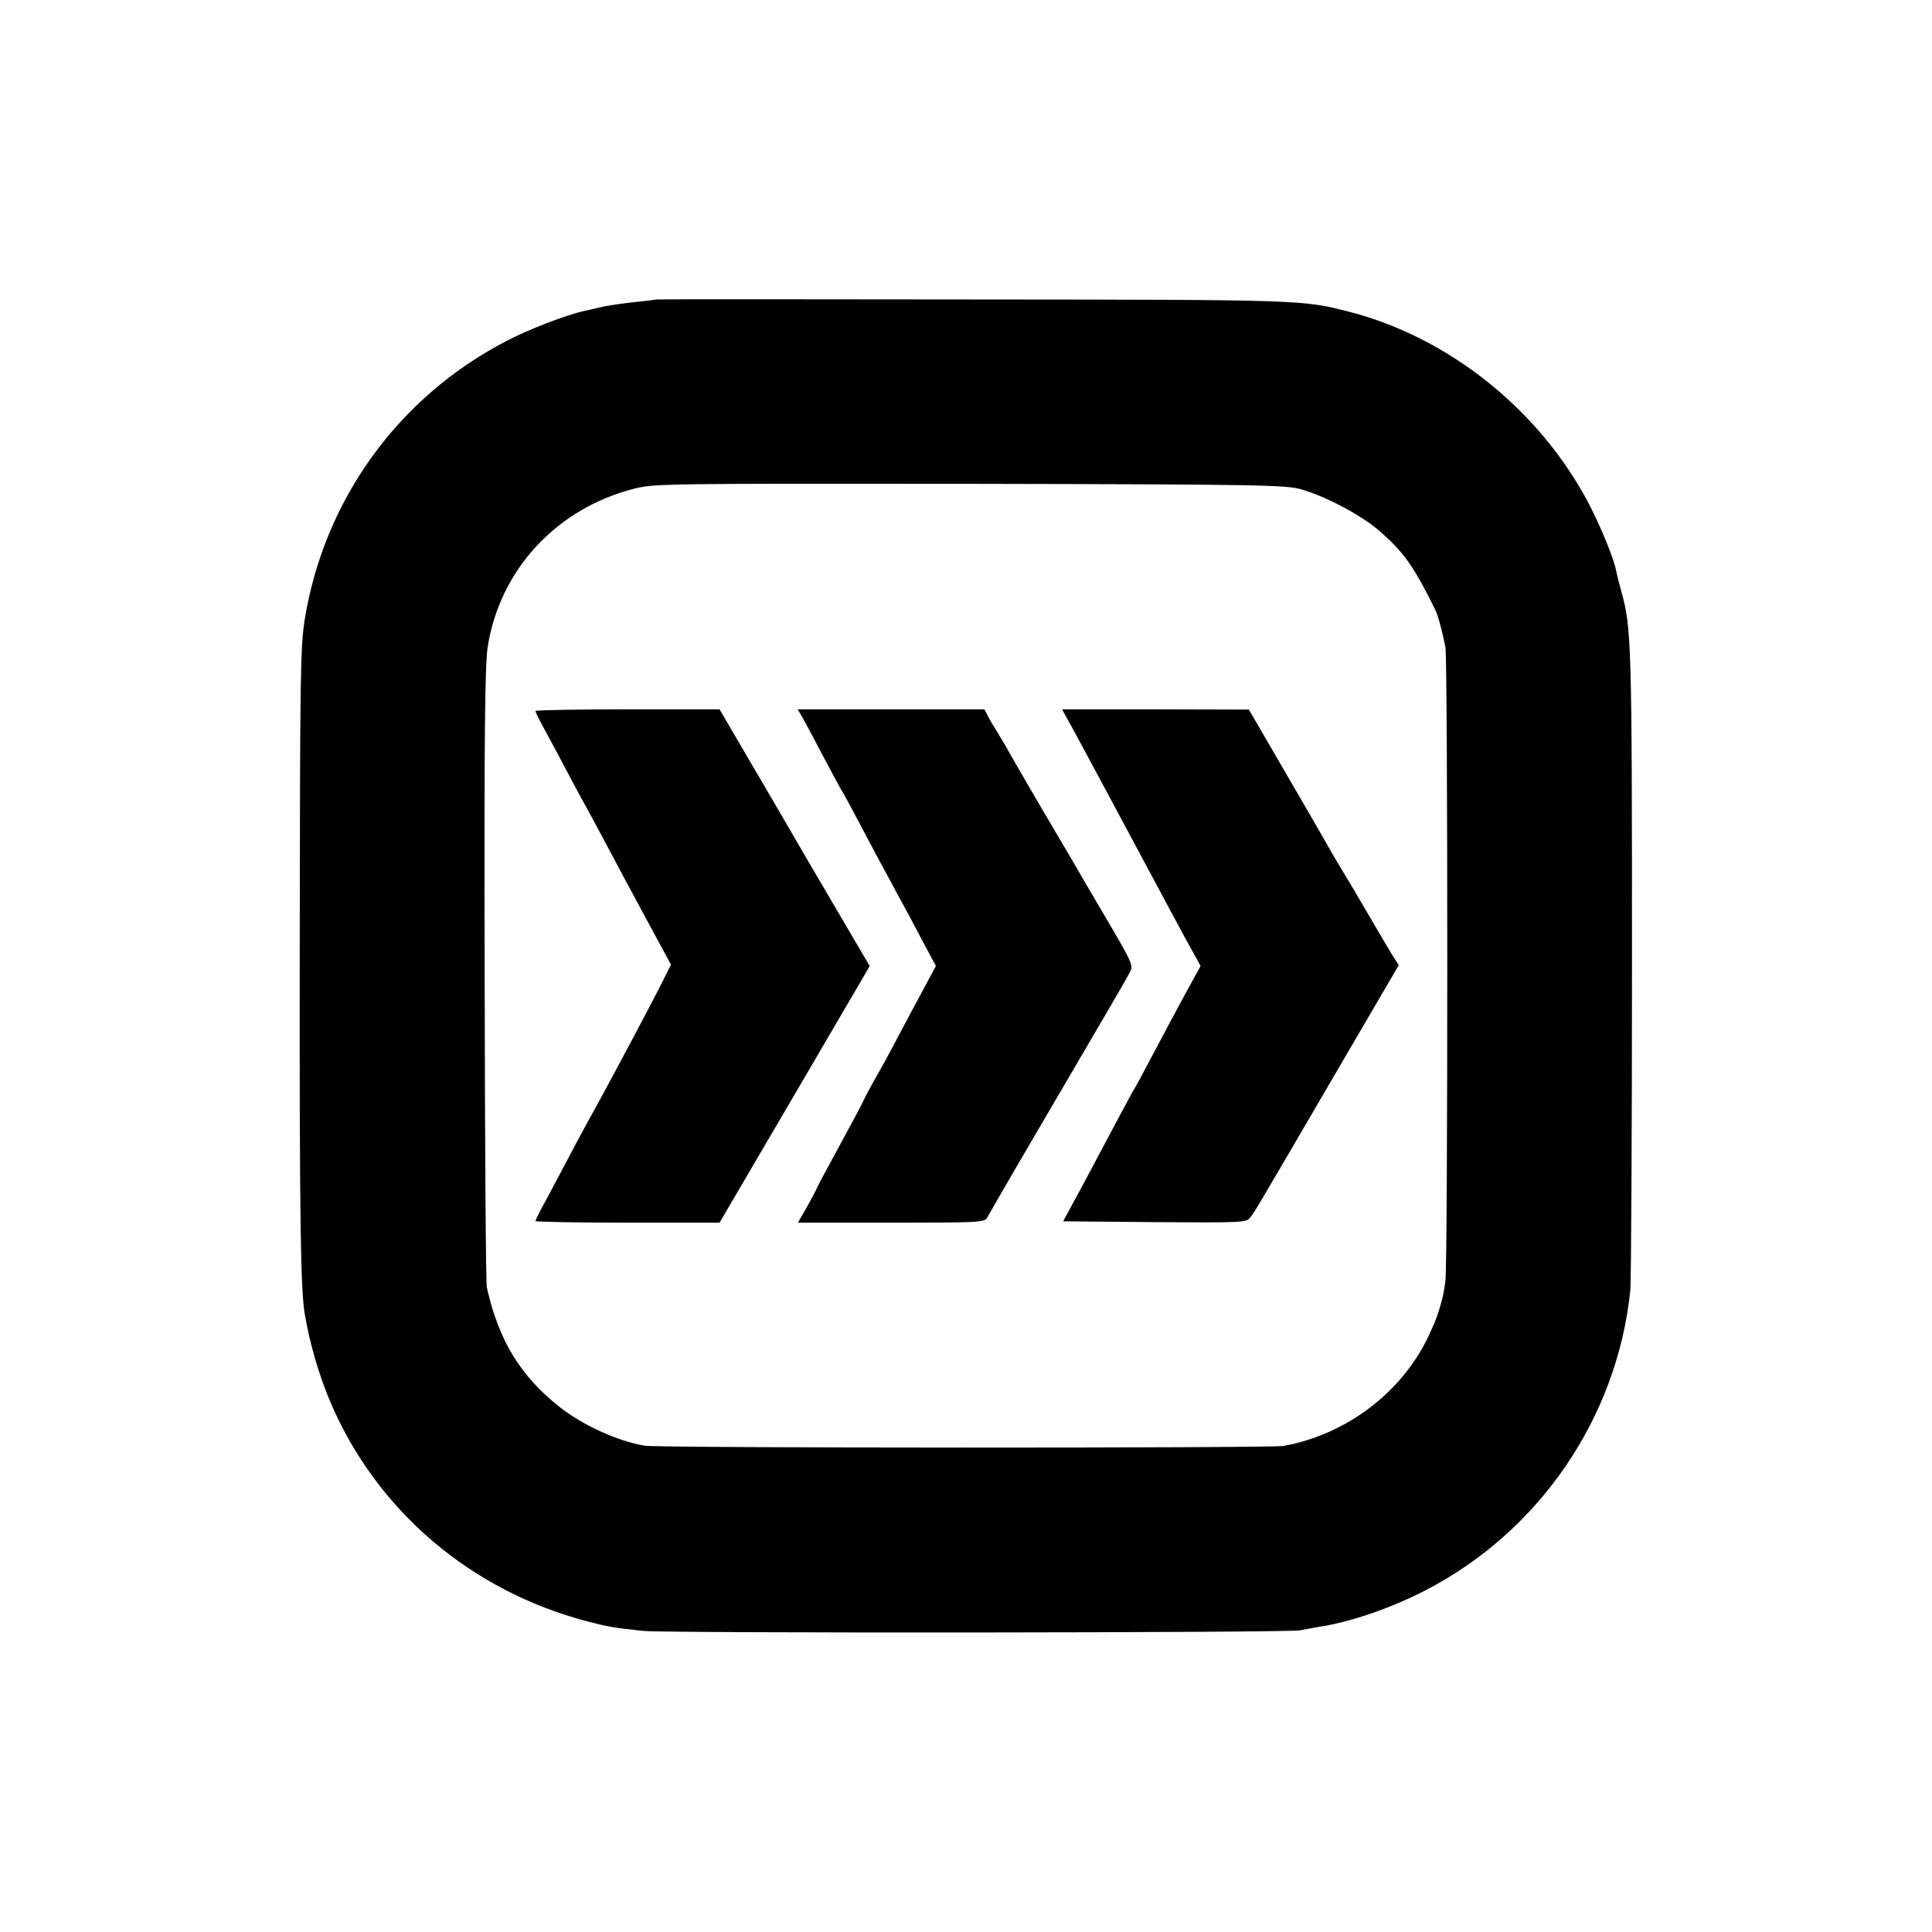
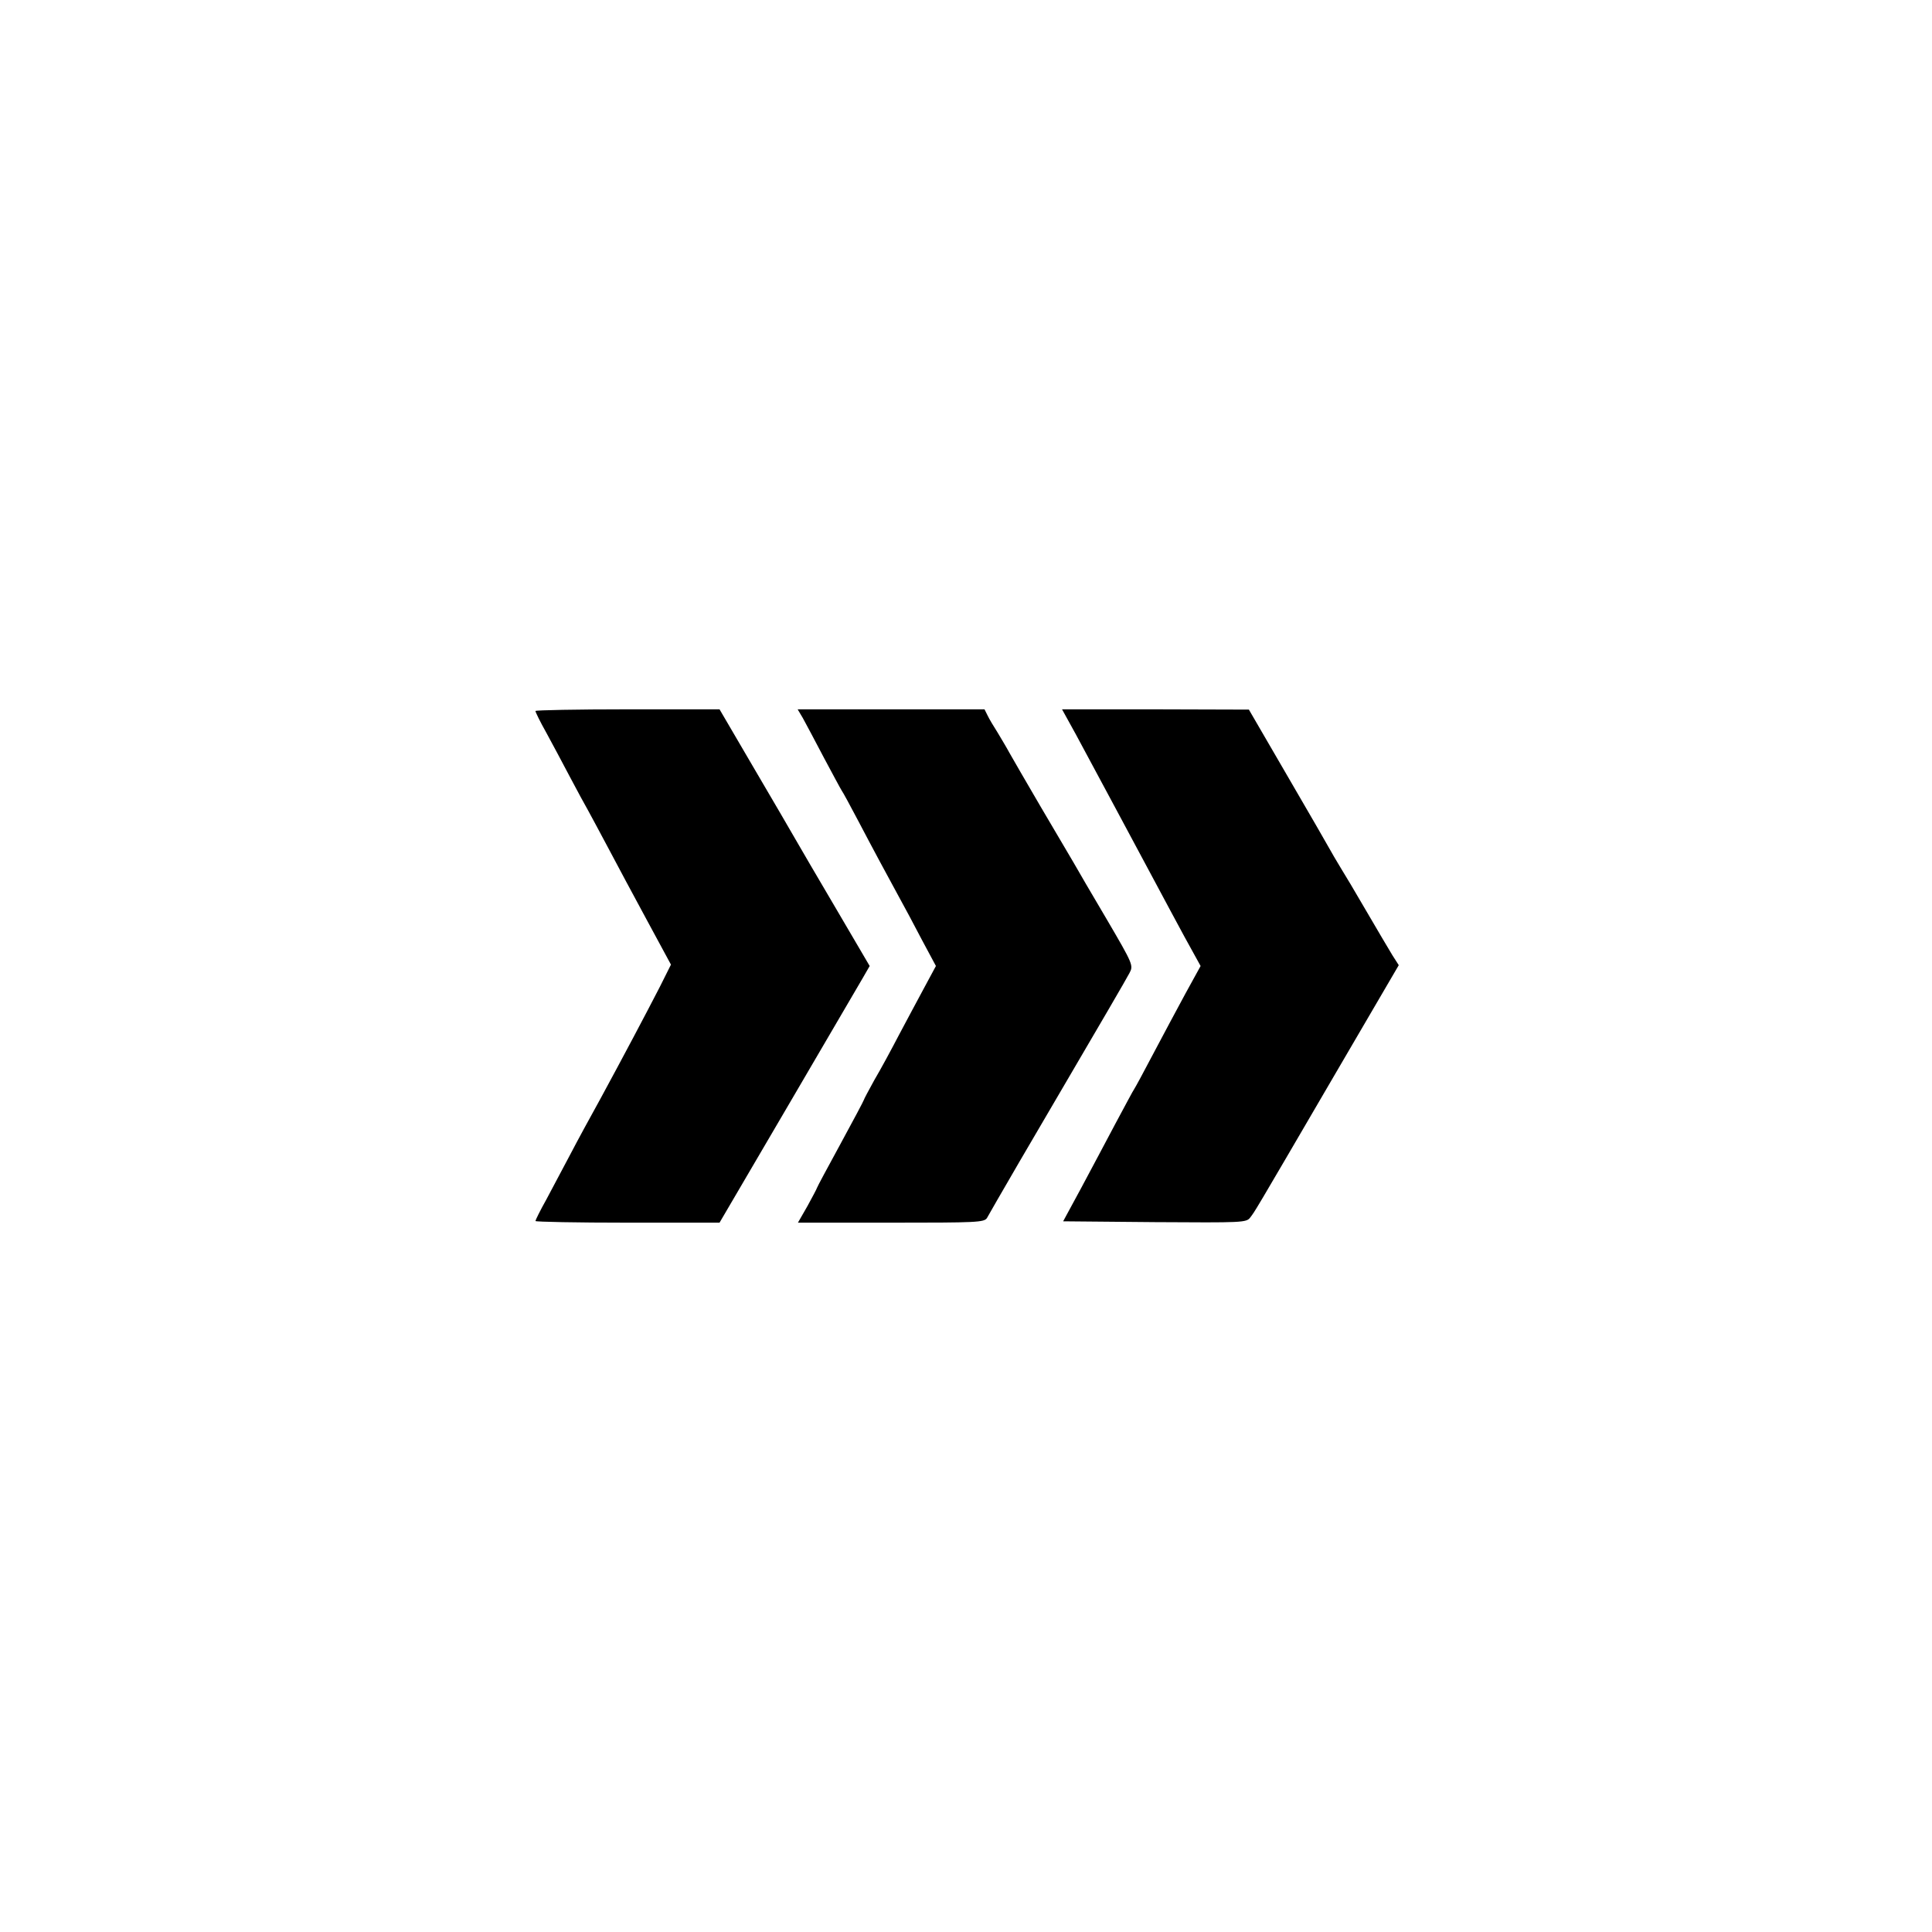
<svg xmlns="http://www.w3.org/2000/svg" version="1.0" width="700pt" height="700pt" viewBox="0 0 700 700" preserveAspectRatio="xMidYMid meet">
  <g transform="translate(0,700) scale(0.1,-0.1)" fill="#000000" stroke="none">
-     <path d="M2378 5915 c-2 -1 -34 -5 -73 -9 -38 -4 -90 -11 -115 -16 -25 -6 -56 -13 -70 -16 -64 -13 -212 -70 -288 -111 -390 -203 -658 -575 -728 -1008 -16 -100 -17 -210 -18 -1199 -1 -964 3 -1224 18 -1316 18 -106 51 -221 93 -320 168 -394 510 -685 933 -795 73 -19 94 -23 200 -34 85 -9 2341 -7 2380 2 14 3 43 8 65 12 116 17 261 67 388 132 415 214 697 627 744 1089 3 38 6 575 6 1194 0 1145 -2 1205 -38 1335 -8 28 -16 61 -19 75 -8 46 -57 164 -102 250 -179 337 -505 597 -864 690 -172 44 -165 44 -1362 45 -631 1 -1149 1 -1150 0z m2337 -688 c89 -26 212 -91 276 -145 94 -80 130 -131 210 -293 10 -21 26 -82 36 -134 9 -50 9 -2233 0 -2295 -3 -25 -8 -52 -10 -60 -16 -62 -24 -83 -53 -145 -98 -203 -298 -353 -524 -394 -48 -8 -2265 -8 -2315 1 -98 17 -221 73 -306 139 -144 114 -222 242 -265 434 -4 17 -7 527 -8 1135 -2 858 1 1123 11 1186 44 281 251 503 533 574 71 18 130 18 1215 17 1052 -2 1145 -4 1200 -20z" />
    <path d="M1940 4424 c0 -4 17 -39 39 -78 21 -39 60 -111 86 -161 26 -49 55 -103 65 -120 9 -16 42 -78 73 -136 31 -59 95 -178 142 -265 l86 -159 -40 -80 c-51 -99 -133 -254 -215 -405 -35 -63 -85 -155 -111 -205 -26 -49 -65 -122 -86 -162 -22 -39 -39 -74 -39 -77 0 -3 150 -6 334 -6 l333 0 249 425 c137 234 259 443 272 465 l23 40 -122 208 c-67 114 -134 228 -148 253 -14 25 -82 141 -150 257 l-124 212 -333 0 c-184 0 -334 -3 -334 -6z" />
    <path d="M2909 4398 c10 -18 44 -82 76 -143 32 -60 61 -114 65 -120 4 -5 31 -55 60 -110 54 -103 102 -192 150 -280 15 -27 51 -94 79 -148 l52 -97 -42 -78 c-23 -42 -64 -120 -92 -172 -27 -52 -67 -126 -89 -163 -21 -38 -38 -70 -38 -72 0 -2 -38 -74 -85 -160 -47 -86 -85 -157 -85 -159 0 -2 -16 -32 -34 -65 l-35 -61 337 0 c310 0 338 1 348 17 6 10 22 38 36 63 14 25 124 214 245 420 121 206 227 388 235 404 15 28 14 31 -82 195 -54 91 -108 184 -121 207 -13 22 -67 114 -119 202 -52 89 -103 177 -113 195 -9 17 -29 50 -42 72 -14 22 -31 50 -37 63 l-11 22 -338 0 -339 0 19 -32z" />
    <path d="M3896 4343 c80 -149 185 -344 294 -548 23 -44 69 -128 101 -188 l59 -107 -55 -100 c-30 -55 -82 -153 -116 -217 -34 -65 -65 -122 -69 -128 -4 -5 -34 -62 -68 -125 -33 -63 -90 -169 -125 -235 l-65 -120 332 -3 c319 -2 332 -2 346 17 18 24 5 1 299 505 l239 409 -23 36 c-12 20 -55 92 -95 161 -40 69 -80 136 -89 150 -8 14 -25 41 -36 61 -11 20 -83 145 -160 277 l-140 241 -338 1 -339 0 48 -87z" />
  </g>
</svg>